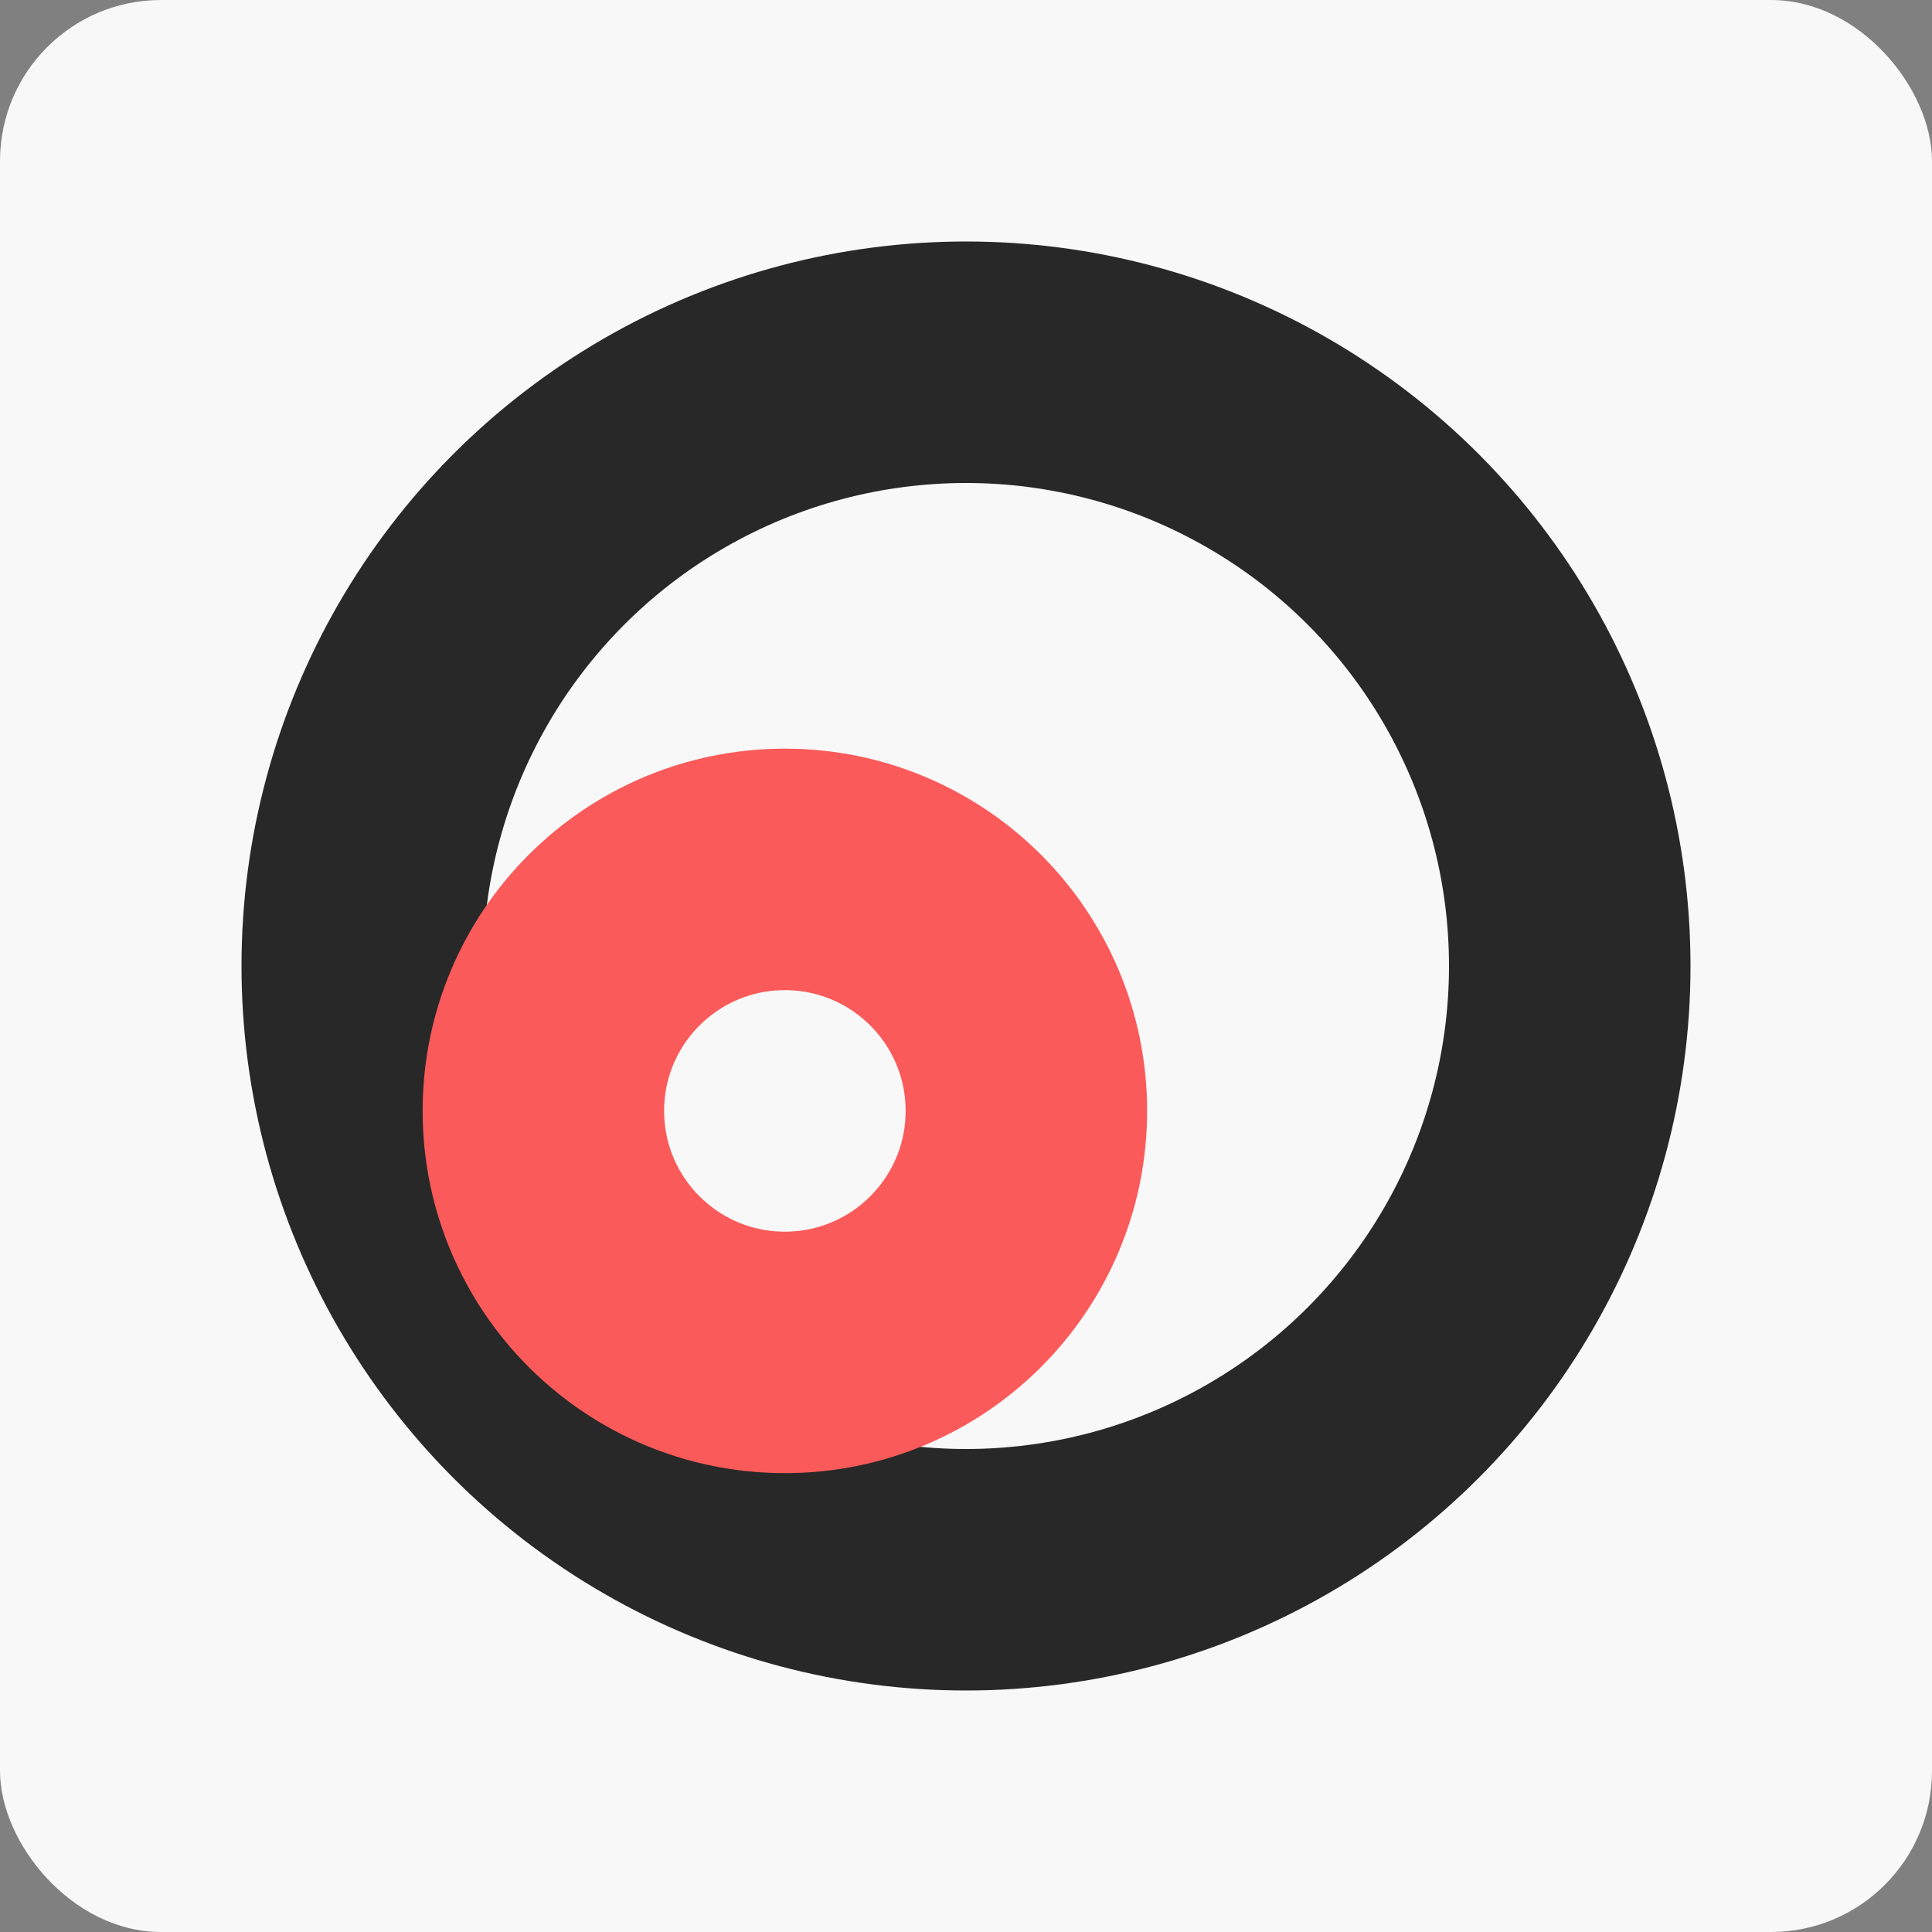
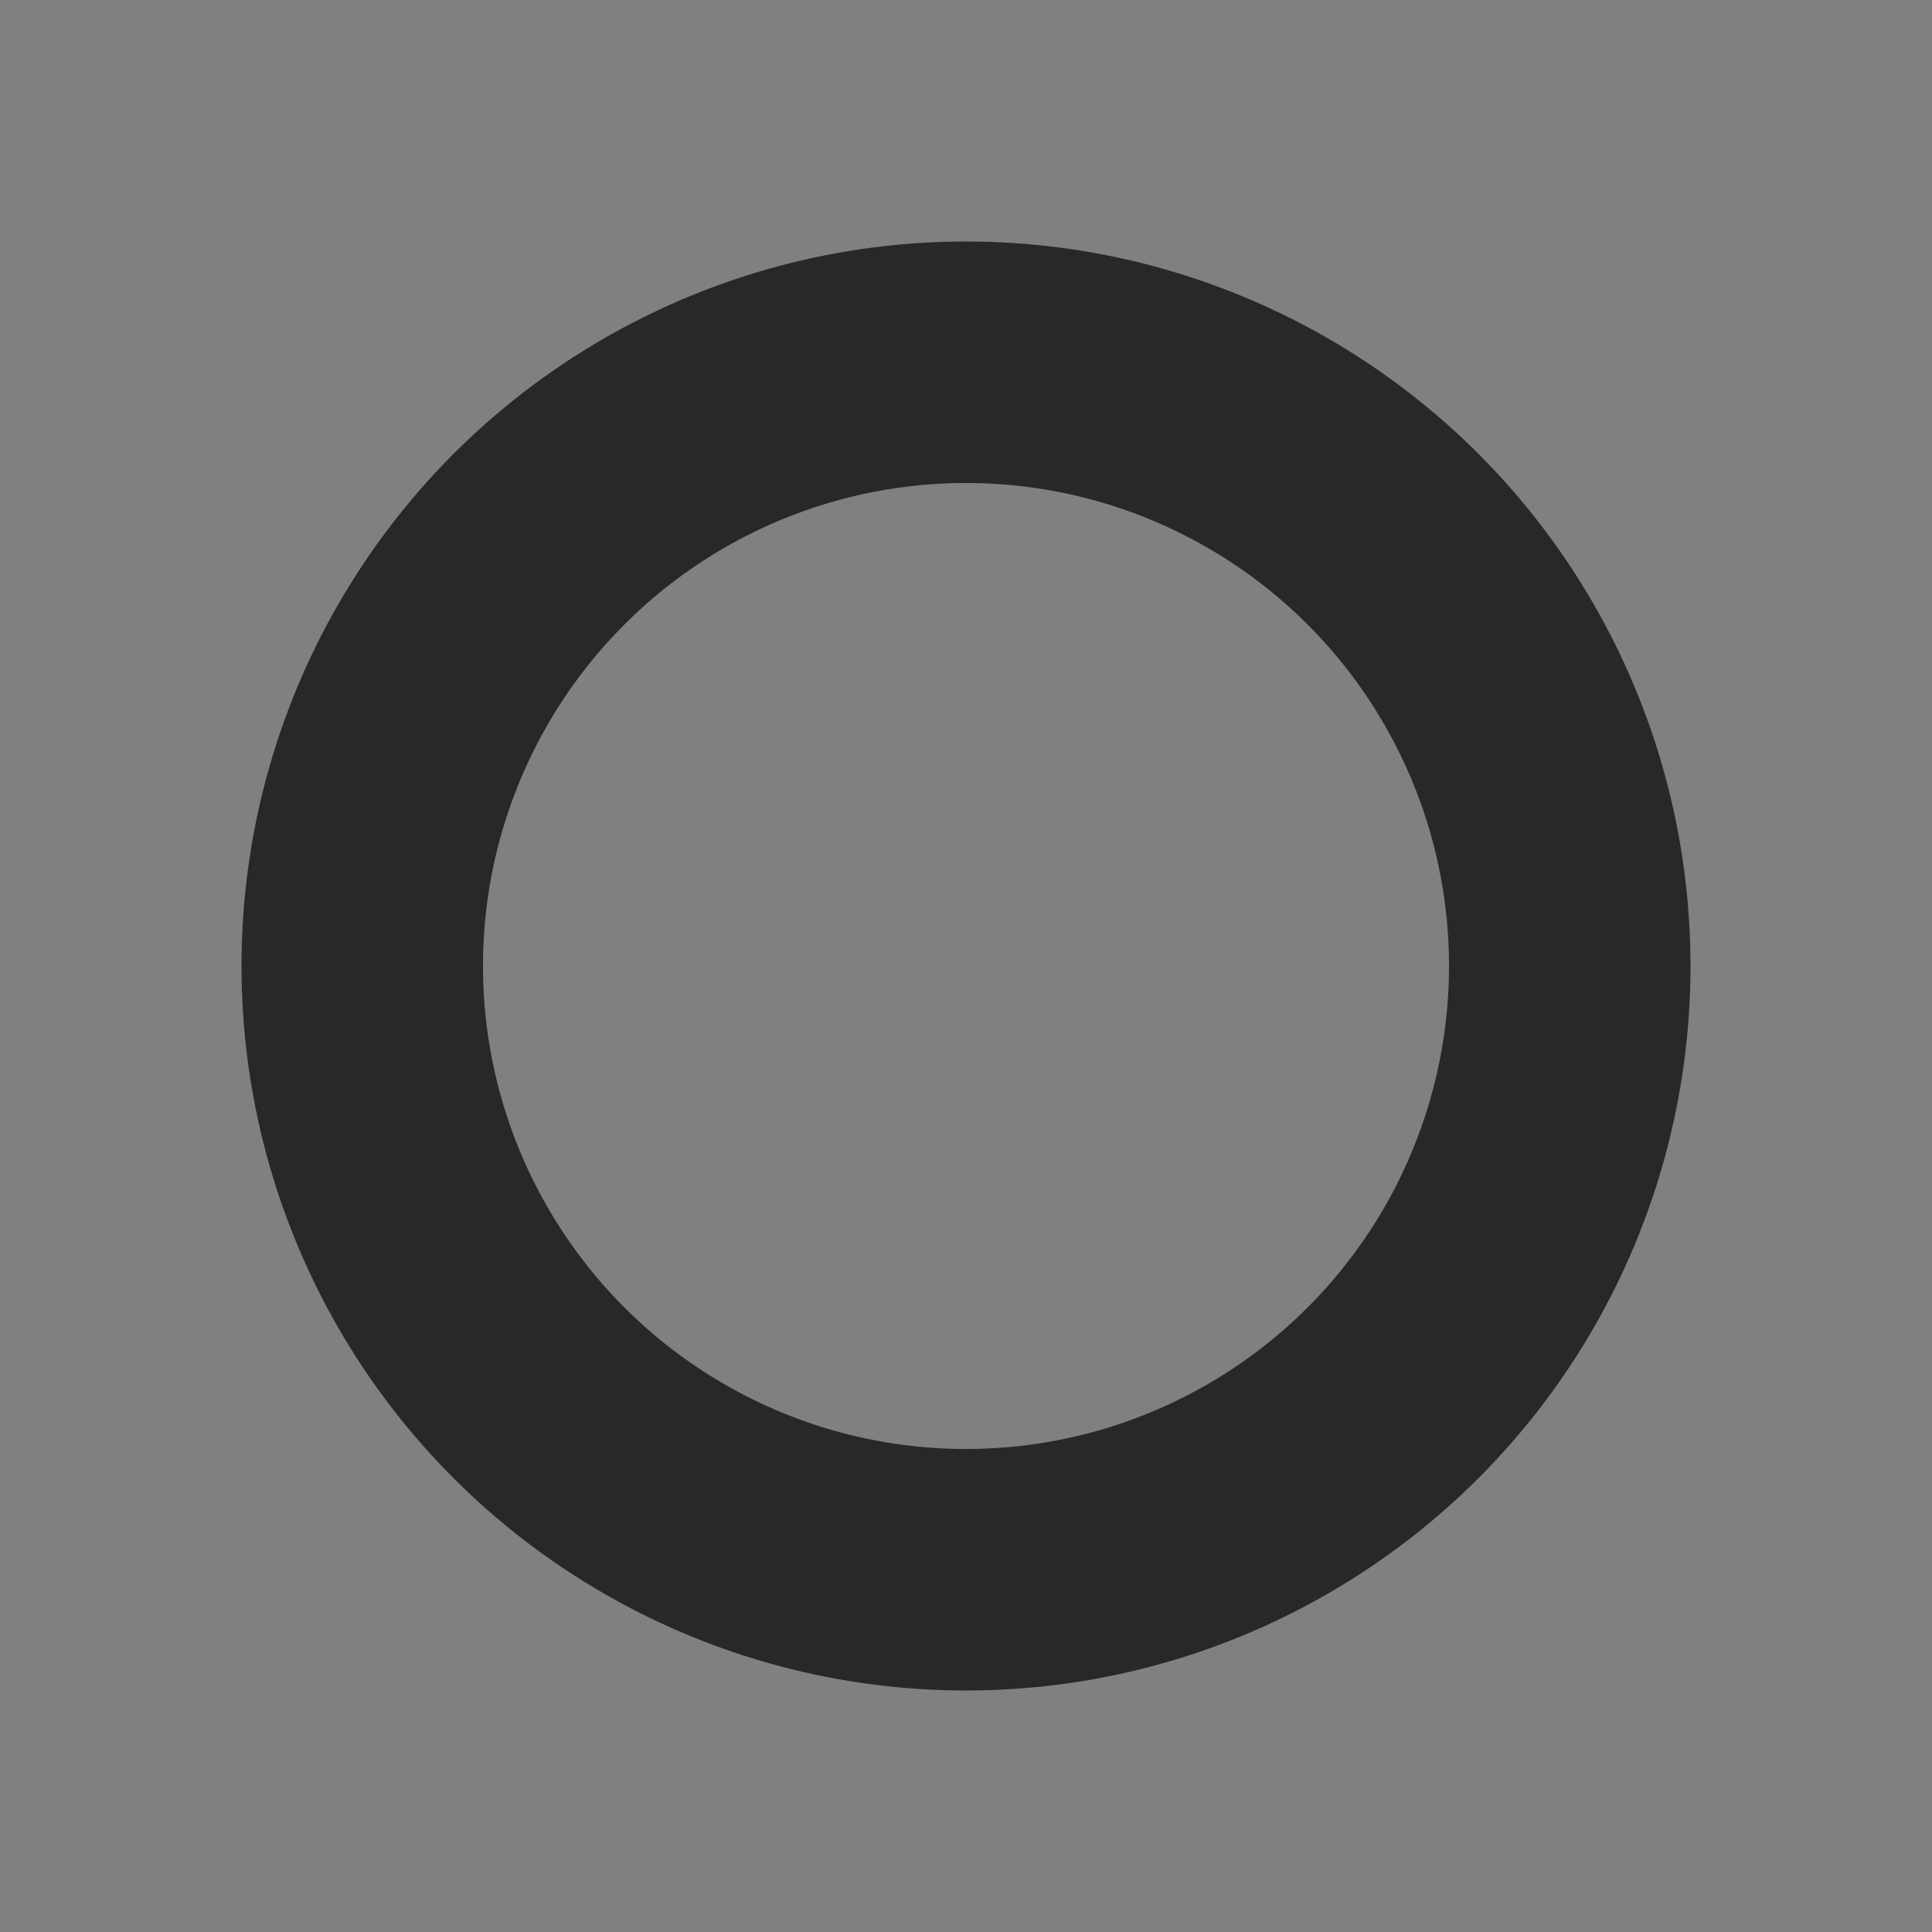
<svg xmlns="http://www.w3.org/2000/svg" width="48" height="48" fill="none" viewBox="0 0 48 48">
  <rect x="0" y="0" width="48" height="48" fill="#808080" stroke="none" />
  <g transform="translate(6 3)">
-     <rect width="48" height="48" rx="4" ry="4" style="fill:#f8f8f8;stroke-width:4;stroke-linecap:square" transform="translate(-6 -3)" />
    <circle cx="18" cy="21" r="15" stroke="#282828" stroke-width="6" />
-     <circle cx="13.5" cy="24.6" r="6" stroke="#fb5a5a" stroke-width="6" />
  </g>
</svg>